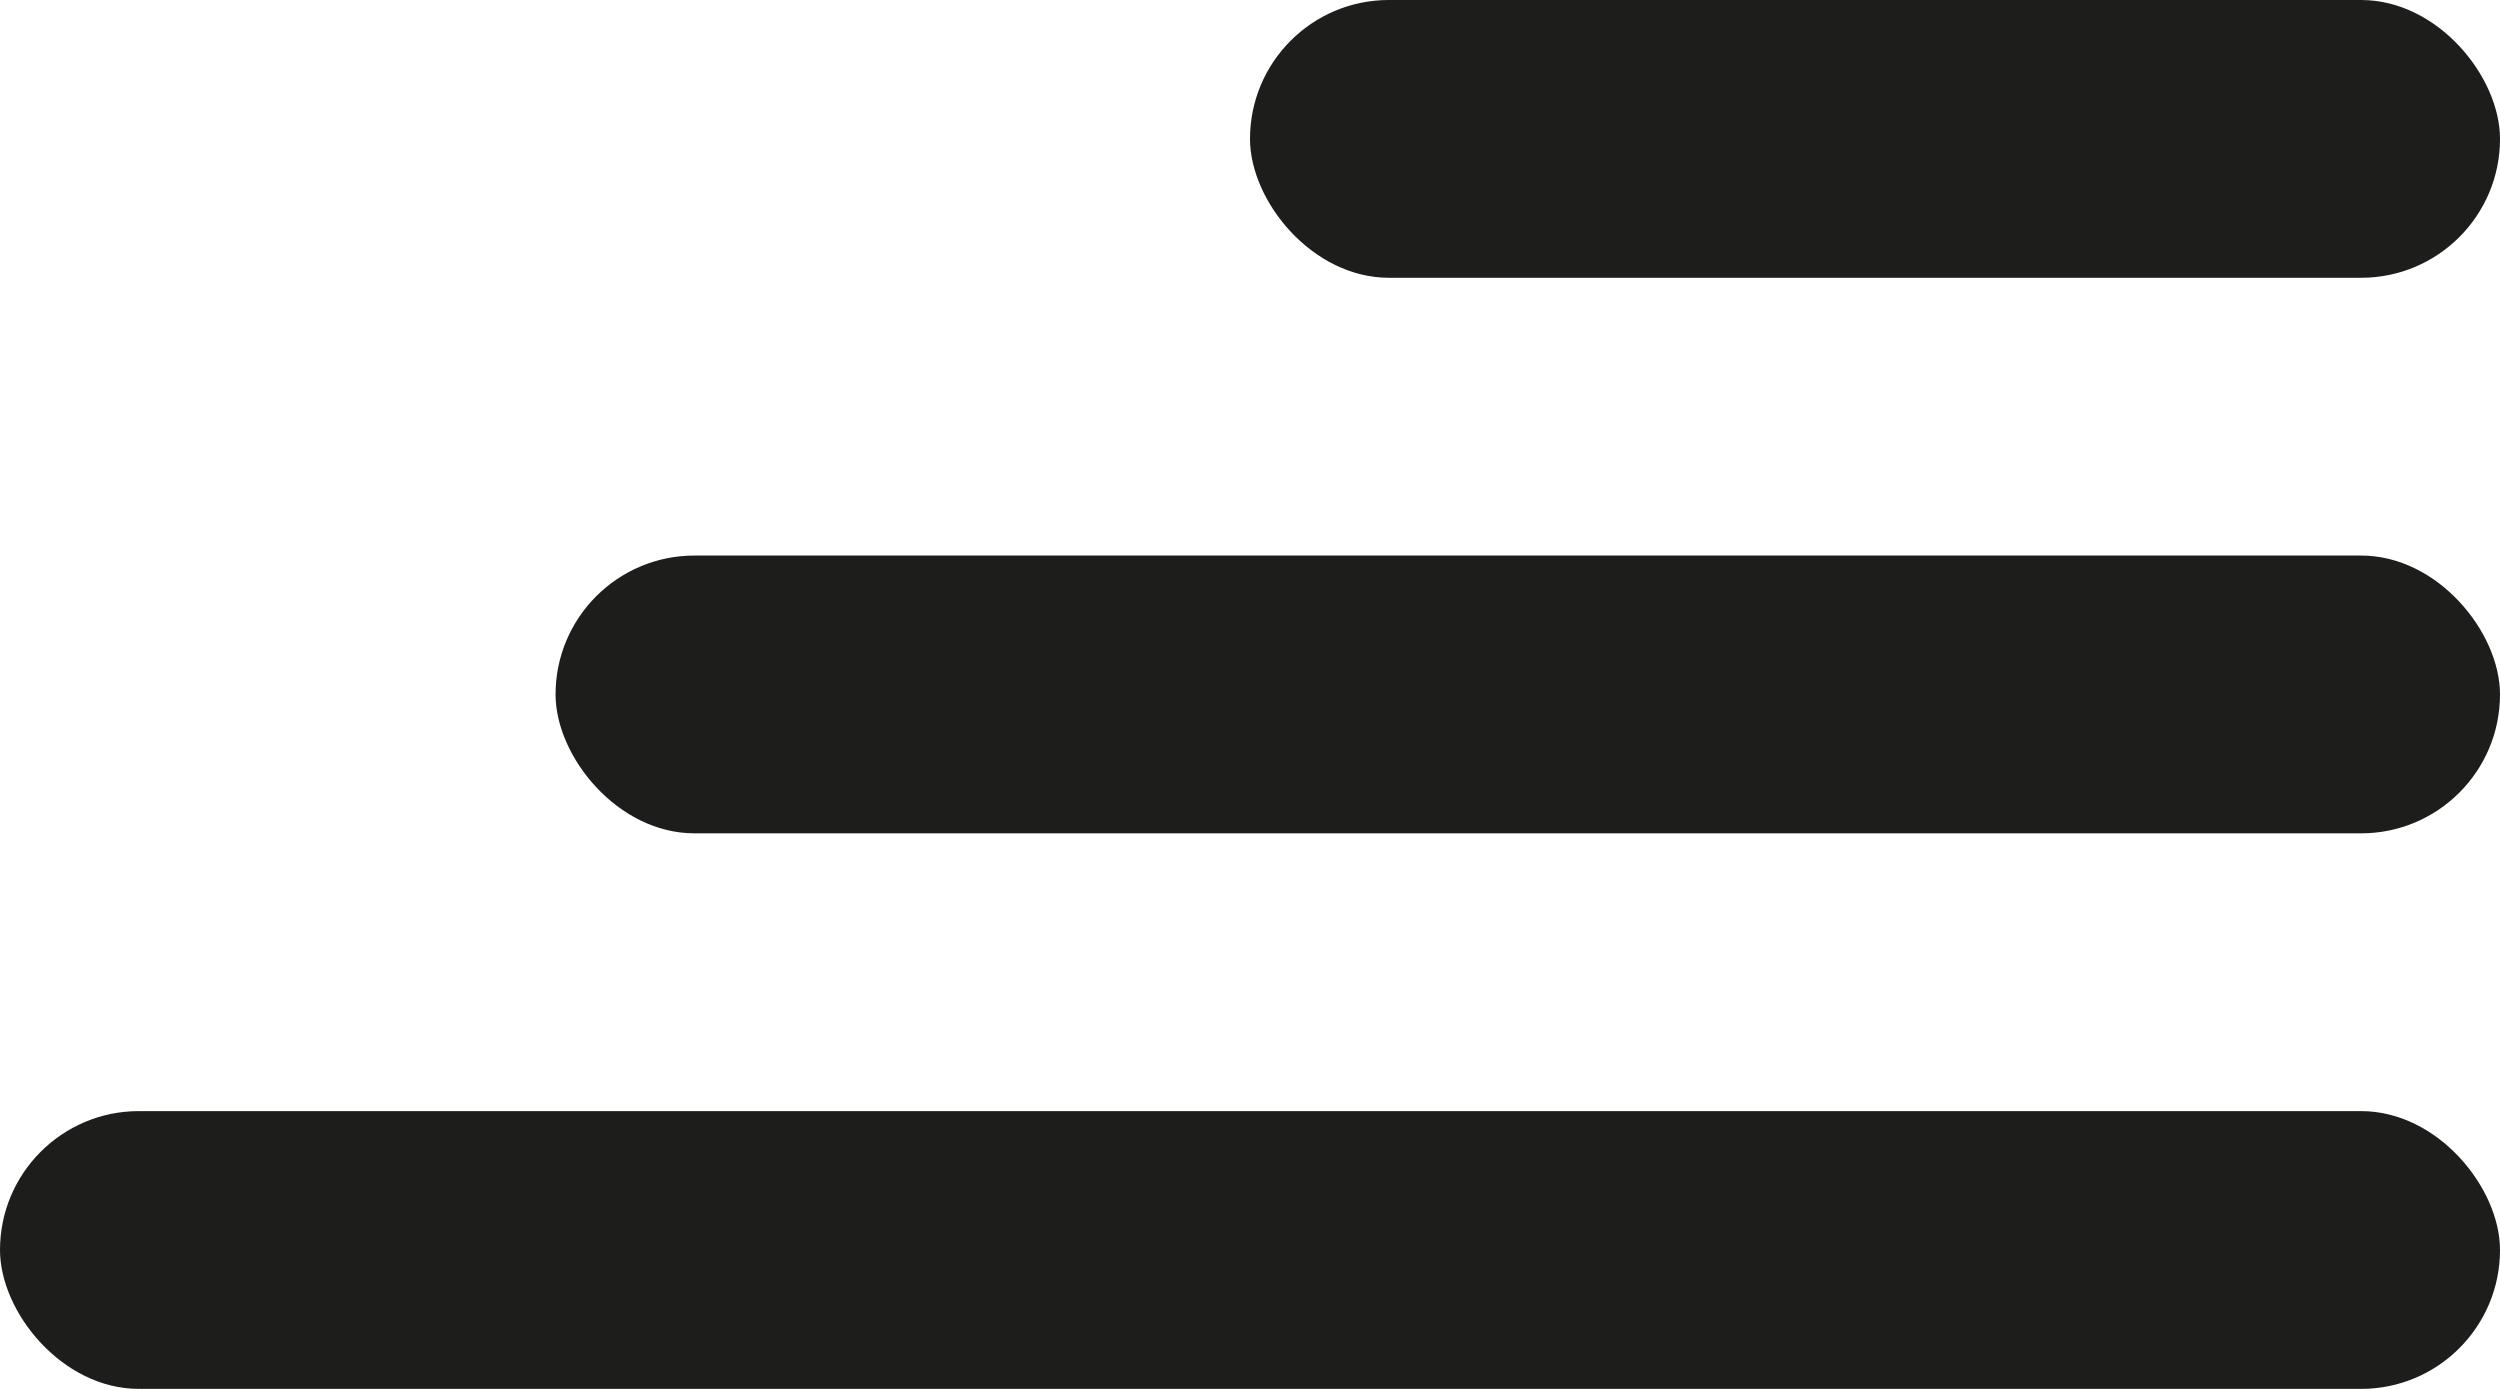
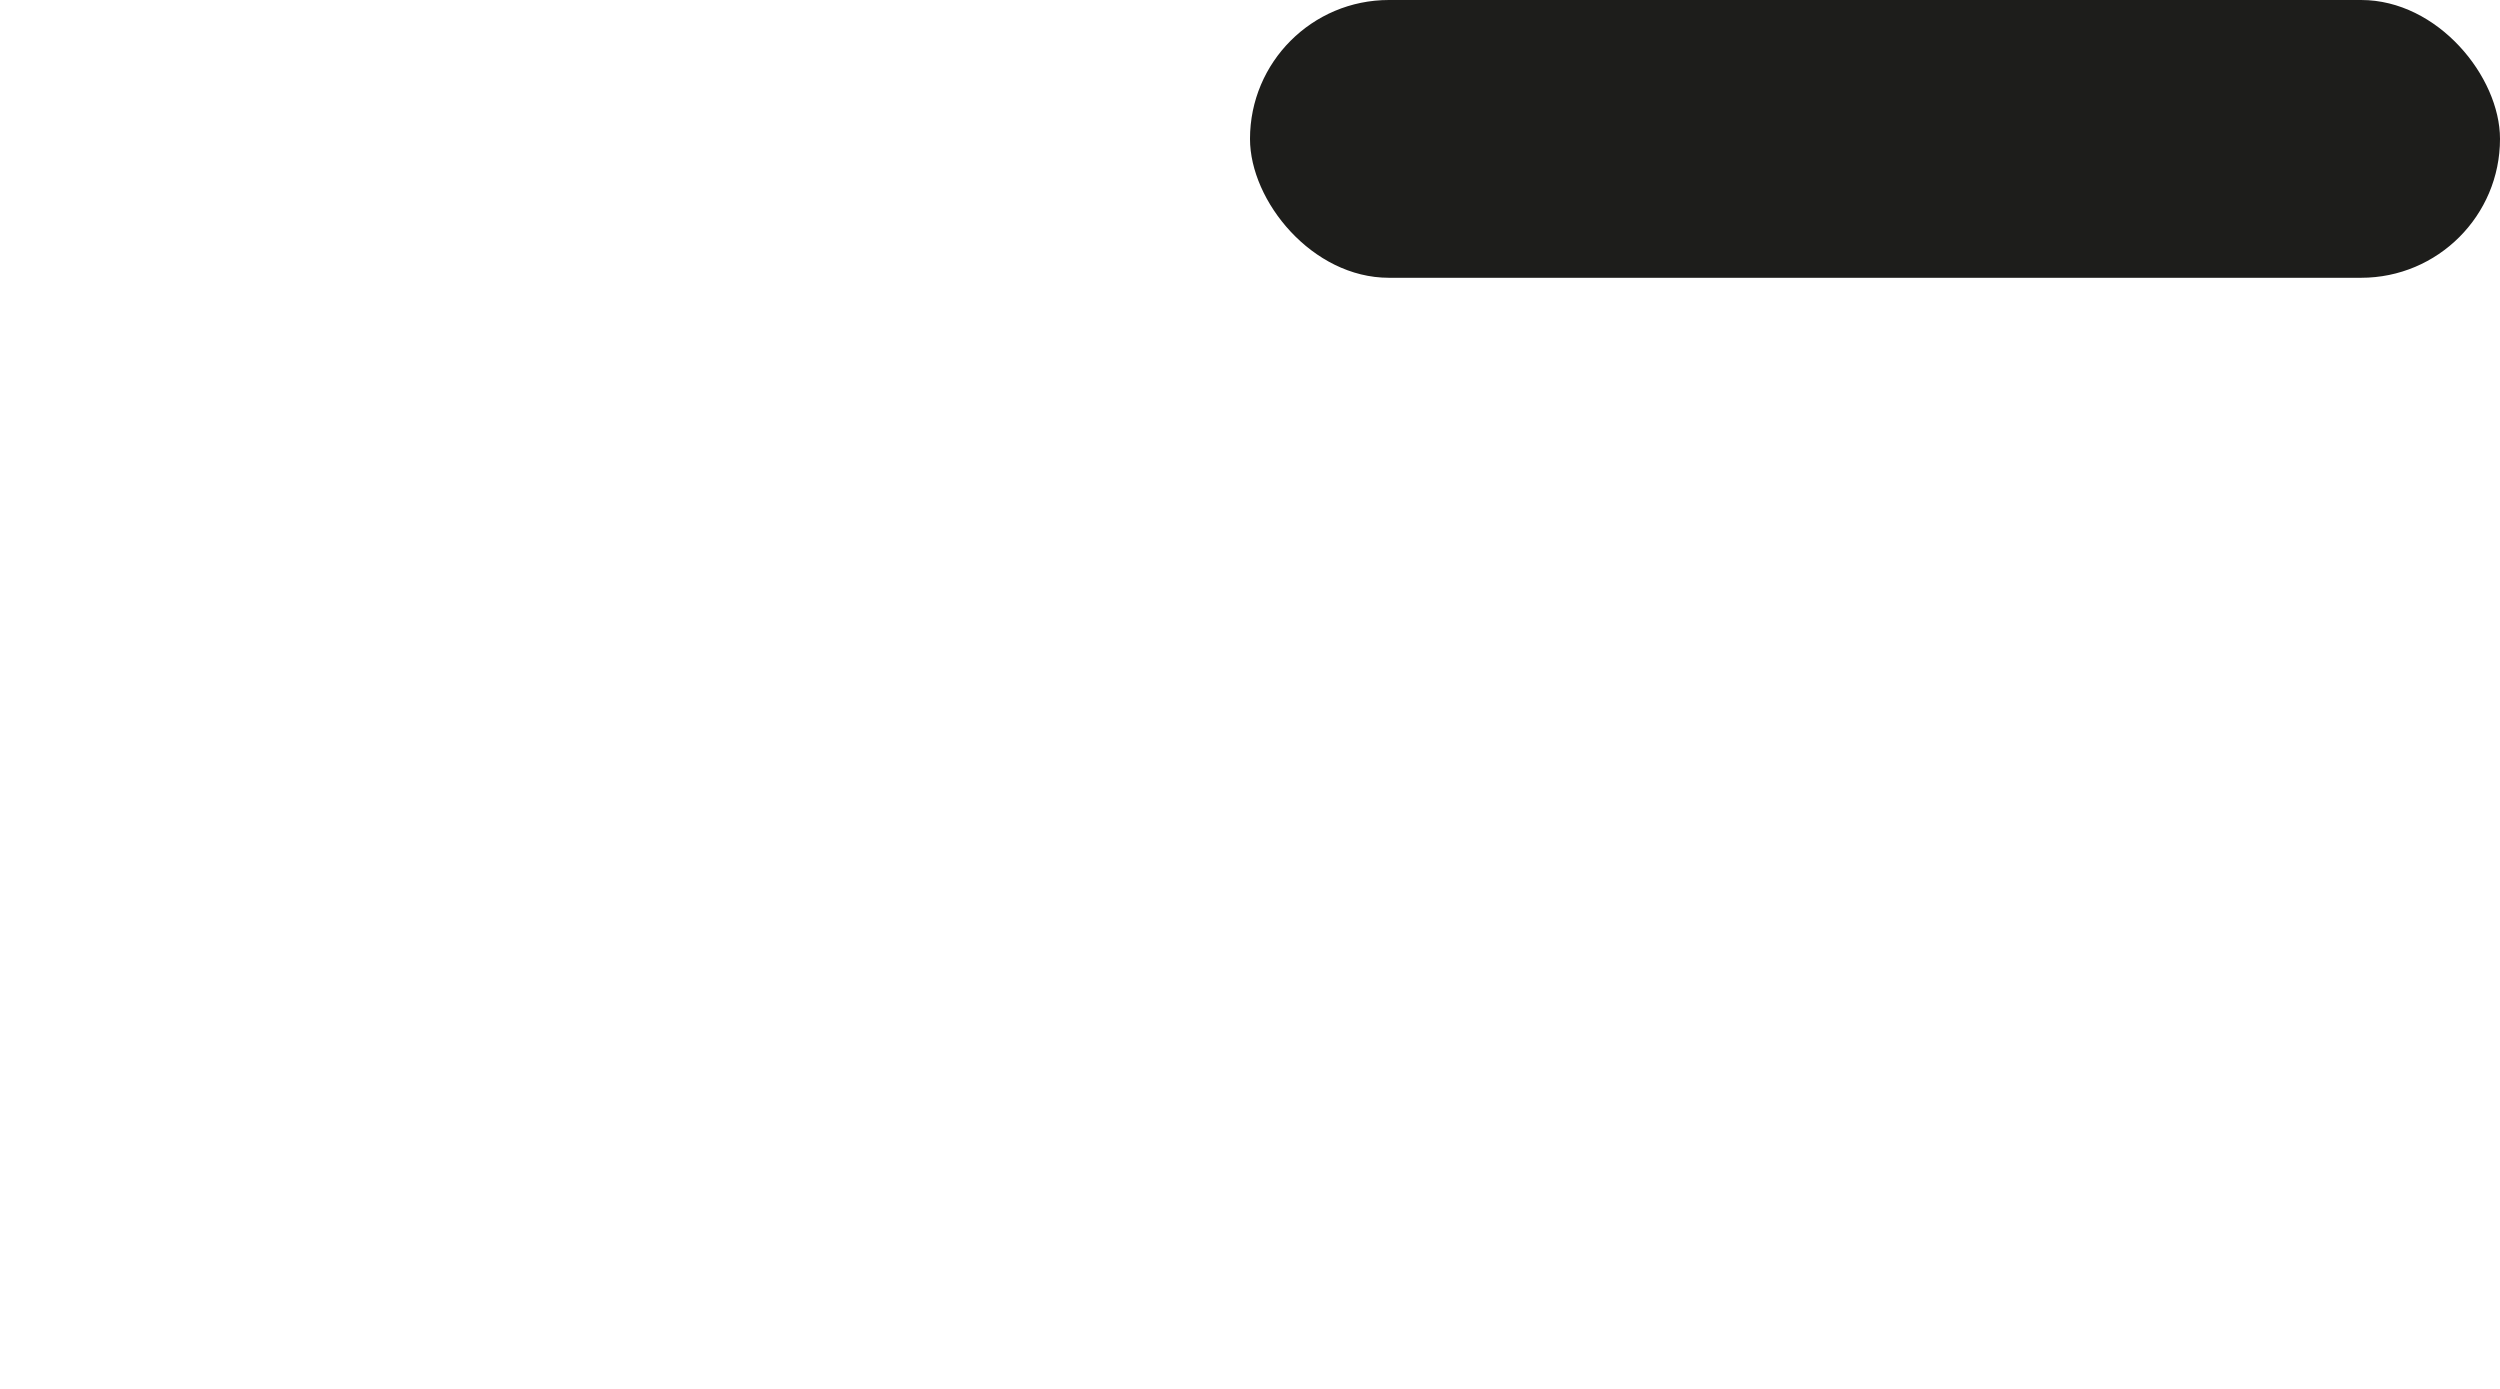
<svg xmlns="http://www.w3.org/2000/svg" width="18" height="10" viewBox="0 0 18 10" fill="none">
  <rect x="9" width="9" height="2" rx="1" fill="#1D1D1B" />
-   <rect x="4" y="4" width="14" height="2" rx="1" fill="#1D1D1B" />
-   <rect y="8" width="18" height="2" rx="1" fill="#1D1D1B" />
</svg>